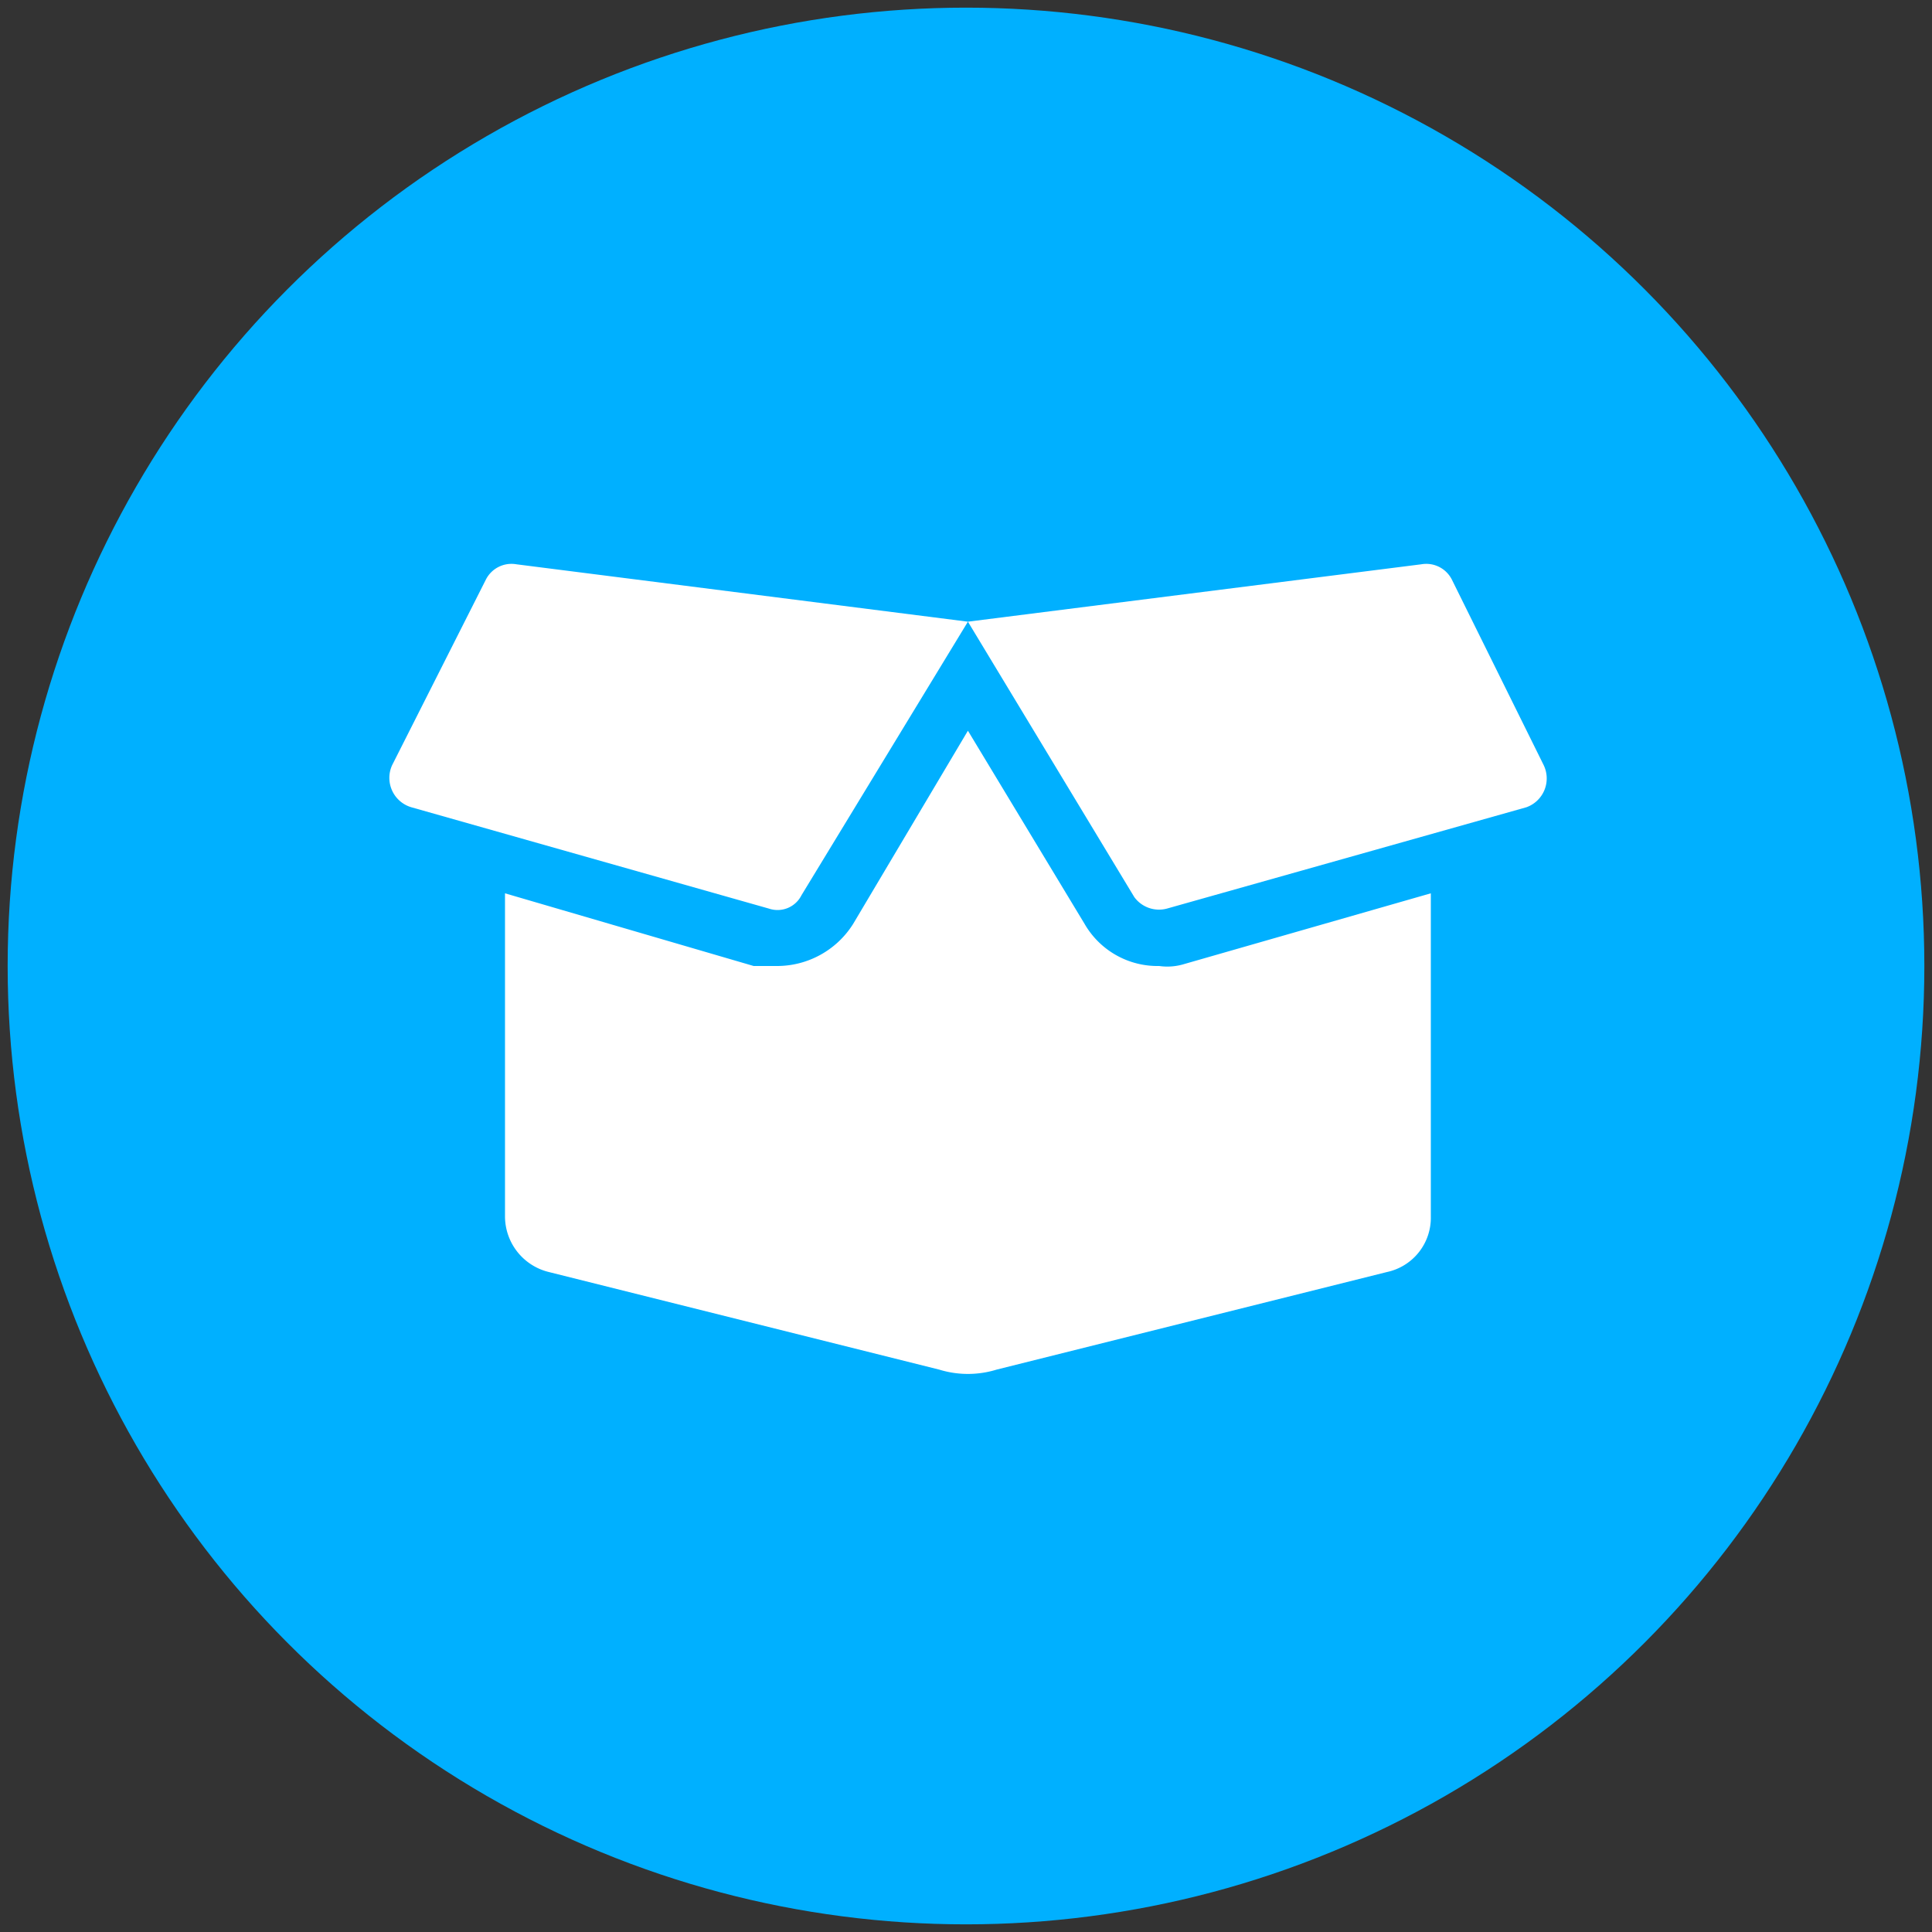
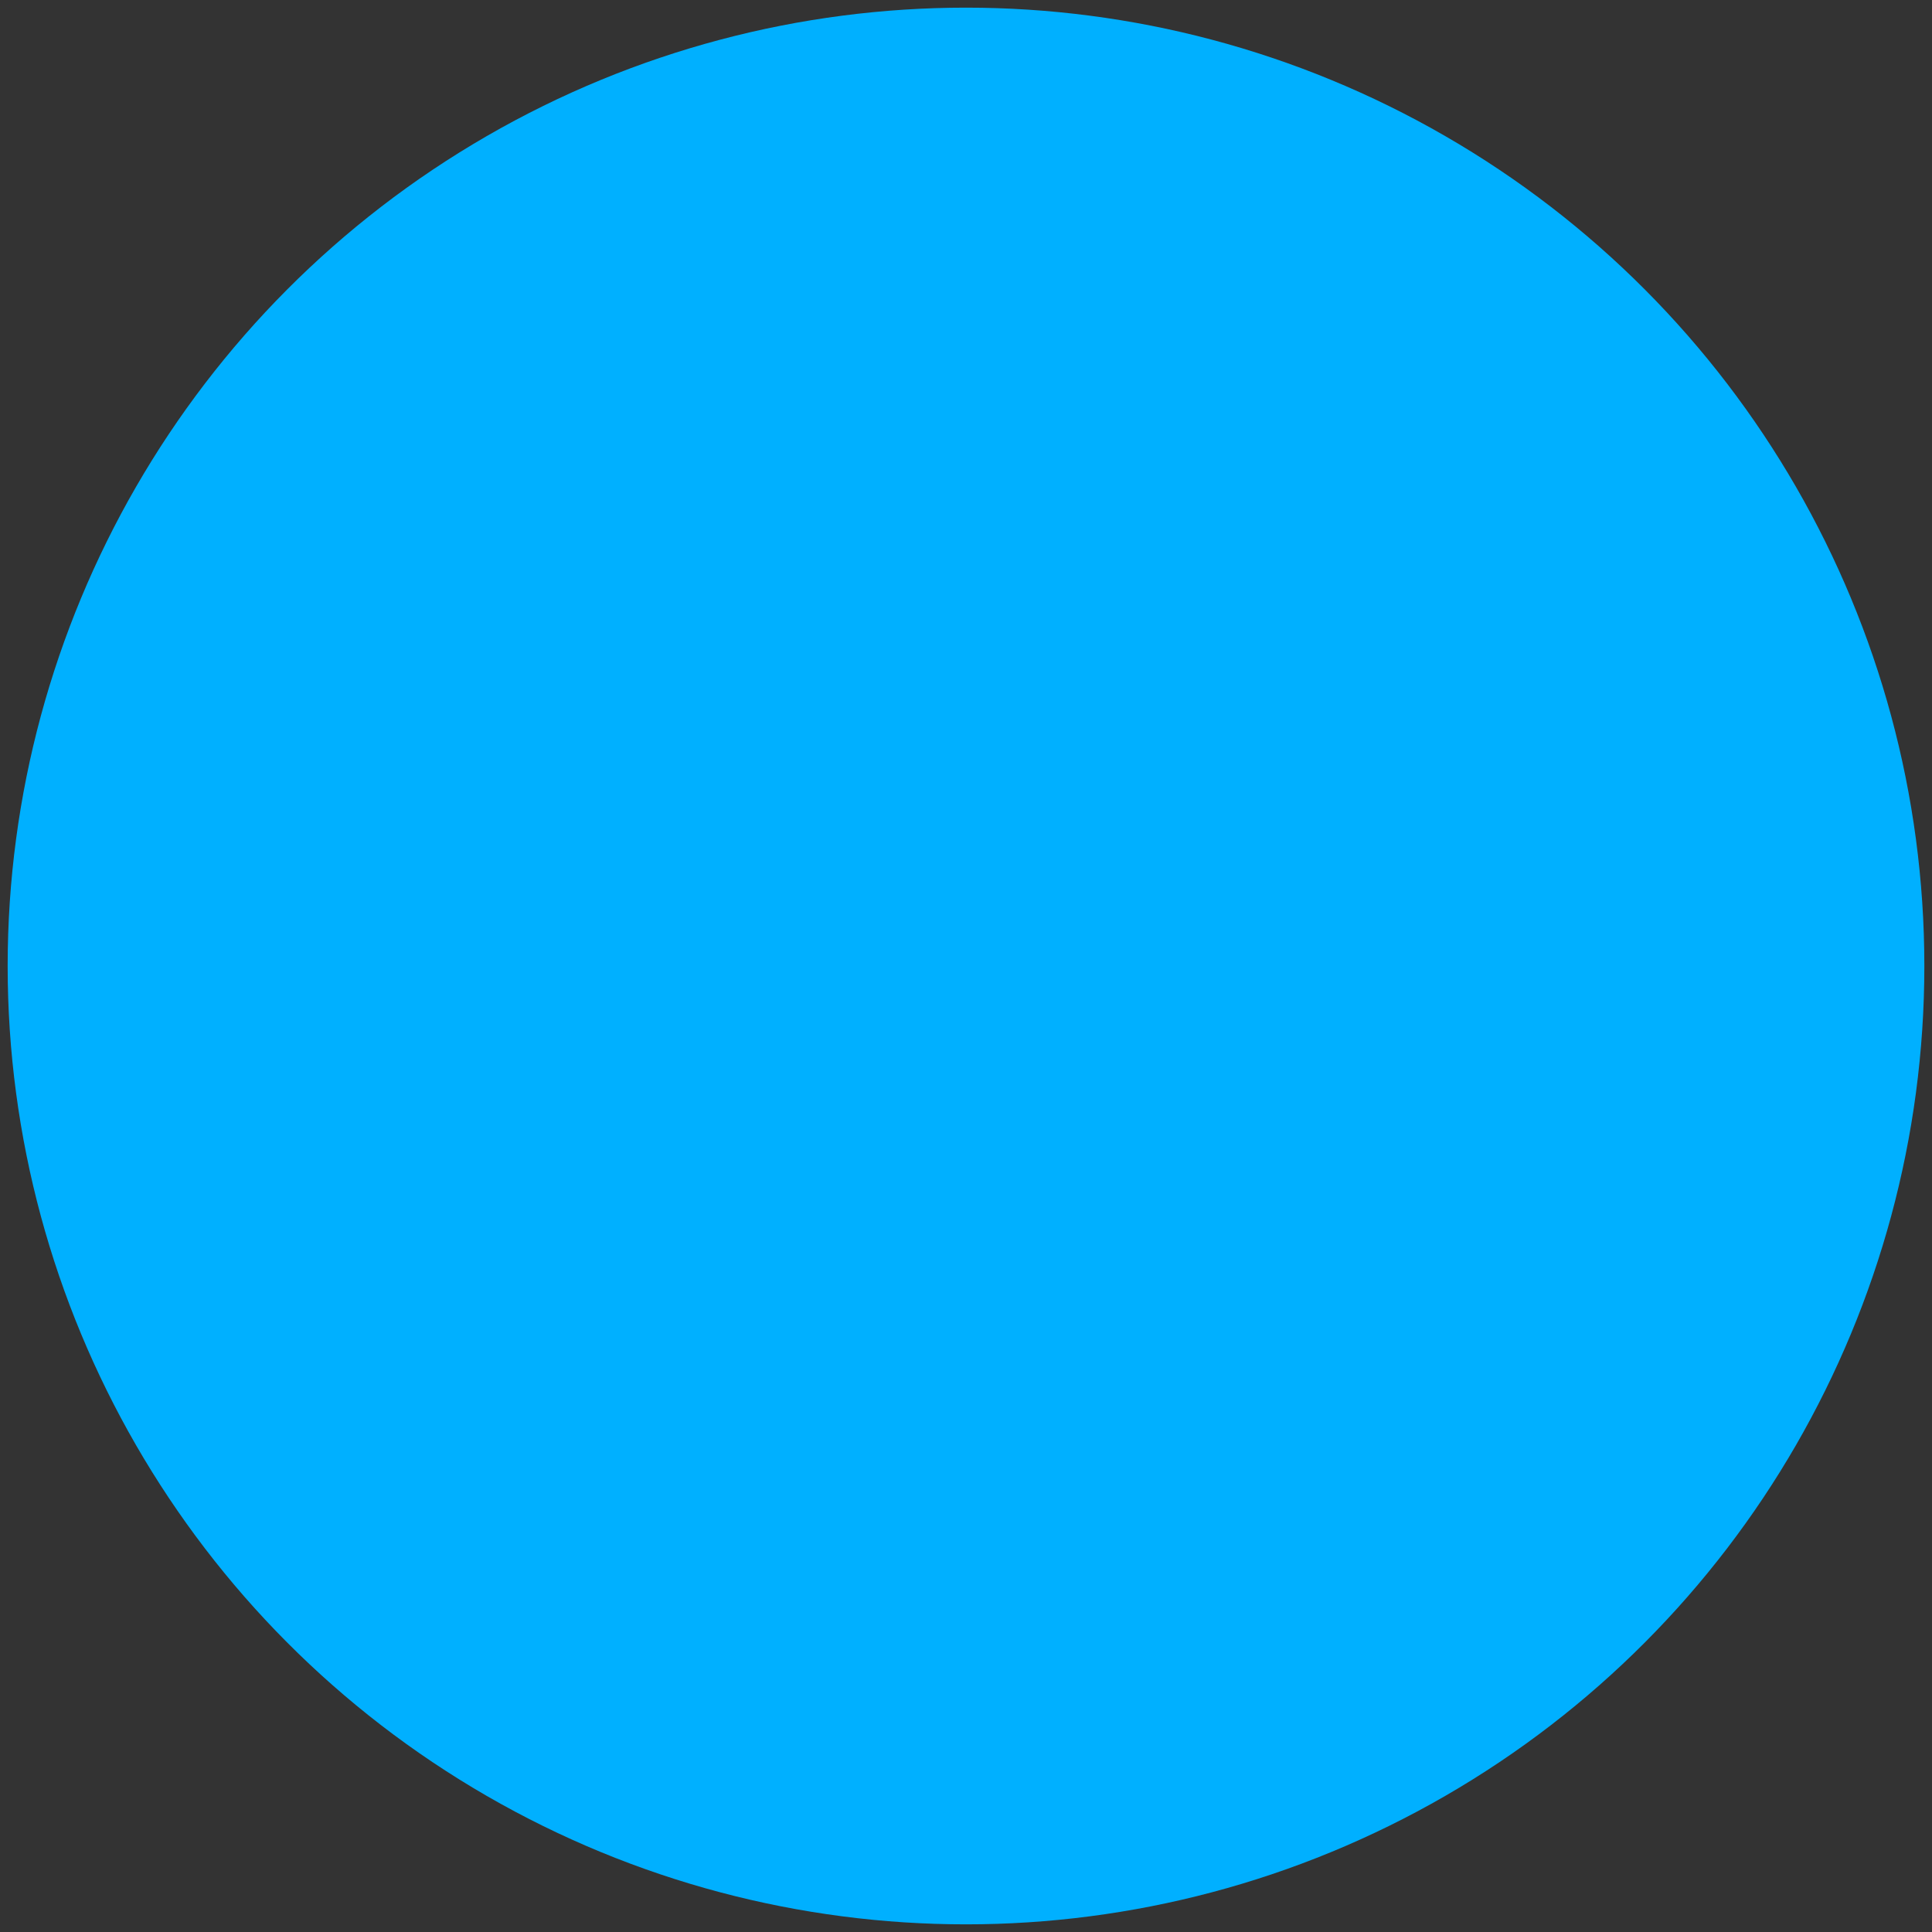
<svg xmlns="http://www.w3.org/2000/svg" id="Layer_1" data-name="Layer 1" width="101" height="101" viewBox="0 0 101 101">
  <rect x="0" y="0" width="101" height="101" fill="#333333" stroke="none" />
  <title>Componente 24 – 1</title>
  <circle cx="50.5" cy="50.5" r="50.1" fill="#00b0ff" />
-   <path d="M27,29.5l23.6,3L41.9,46.8a1.4,1.4,0,0,1-1.7.7L21.5,42.2a1.6,1.6,0,0,1-1-2.2l4.9-9.7A1.5,1.5,0,0,1,27,29.5ZM61.9,50.4l12.9-3.7V63.6a2.9,2.9,0,0,1-2.3,2.9L52.1,71.6a5.1,5.1,0,0,1-3,0L28.7,66.5a3,3,0,0,1-2.3-2.9V46.7l13,3.8h1.2a4.7,4.7,0,0,0,4-2.2l6-10.1,6.1,10.1a4.4,4.4,0,0,0,3.9,2.2A3,3,0,0,0,61.9,50.4Zm17.9-8.2L61,47.5a1.6,1.6,0,0,1-1.7-.6L50.6,32.5l23.7-3a1.5,1.5,0,0,1,1.6.8L80.7,40A1.6,1.6,0,0,1,79.8,42.2Z" fill="#fff" />
</svg>